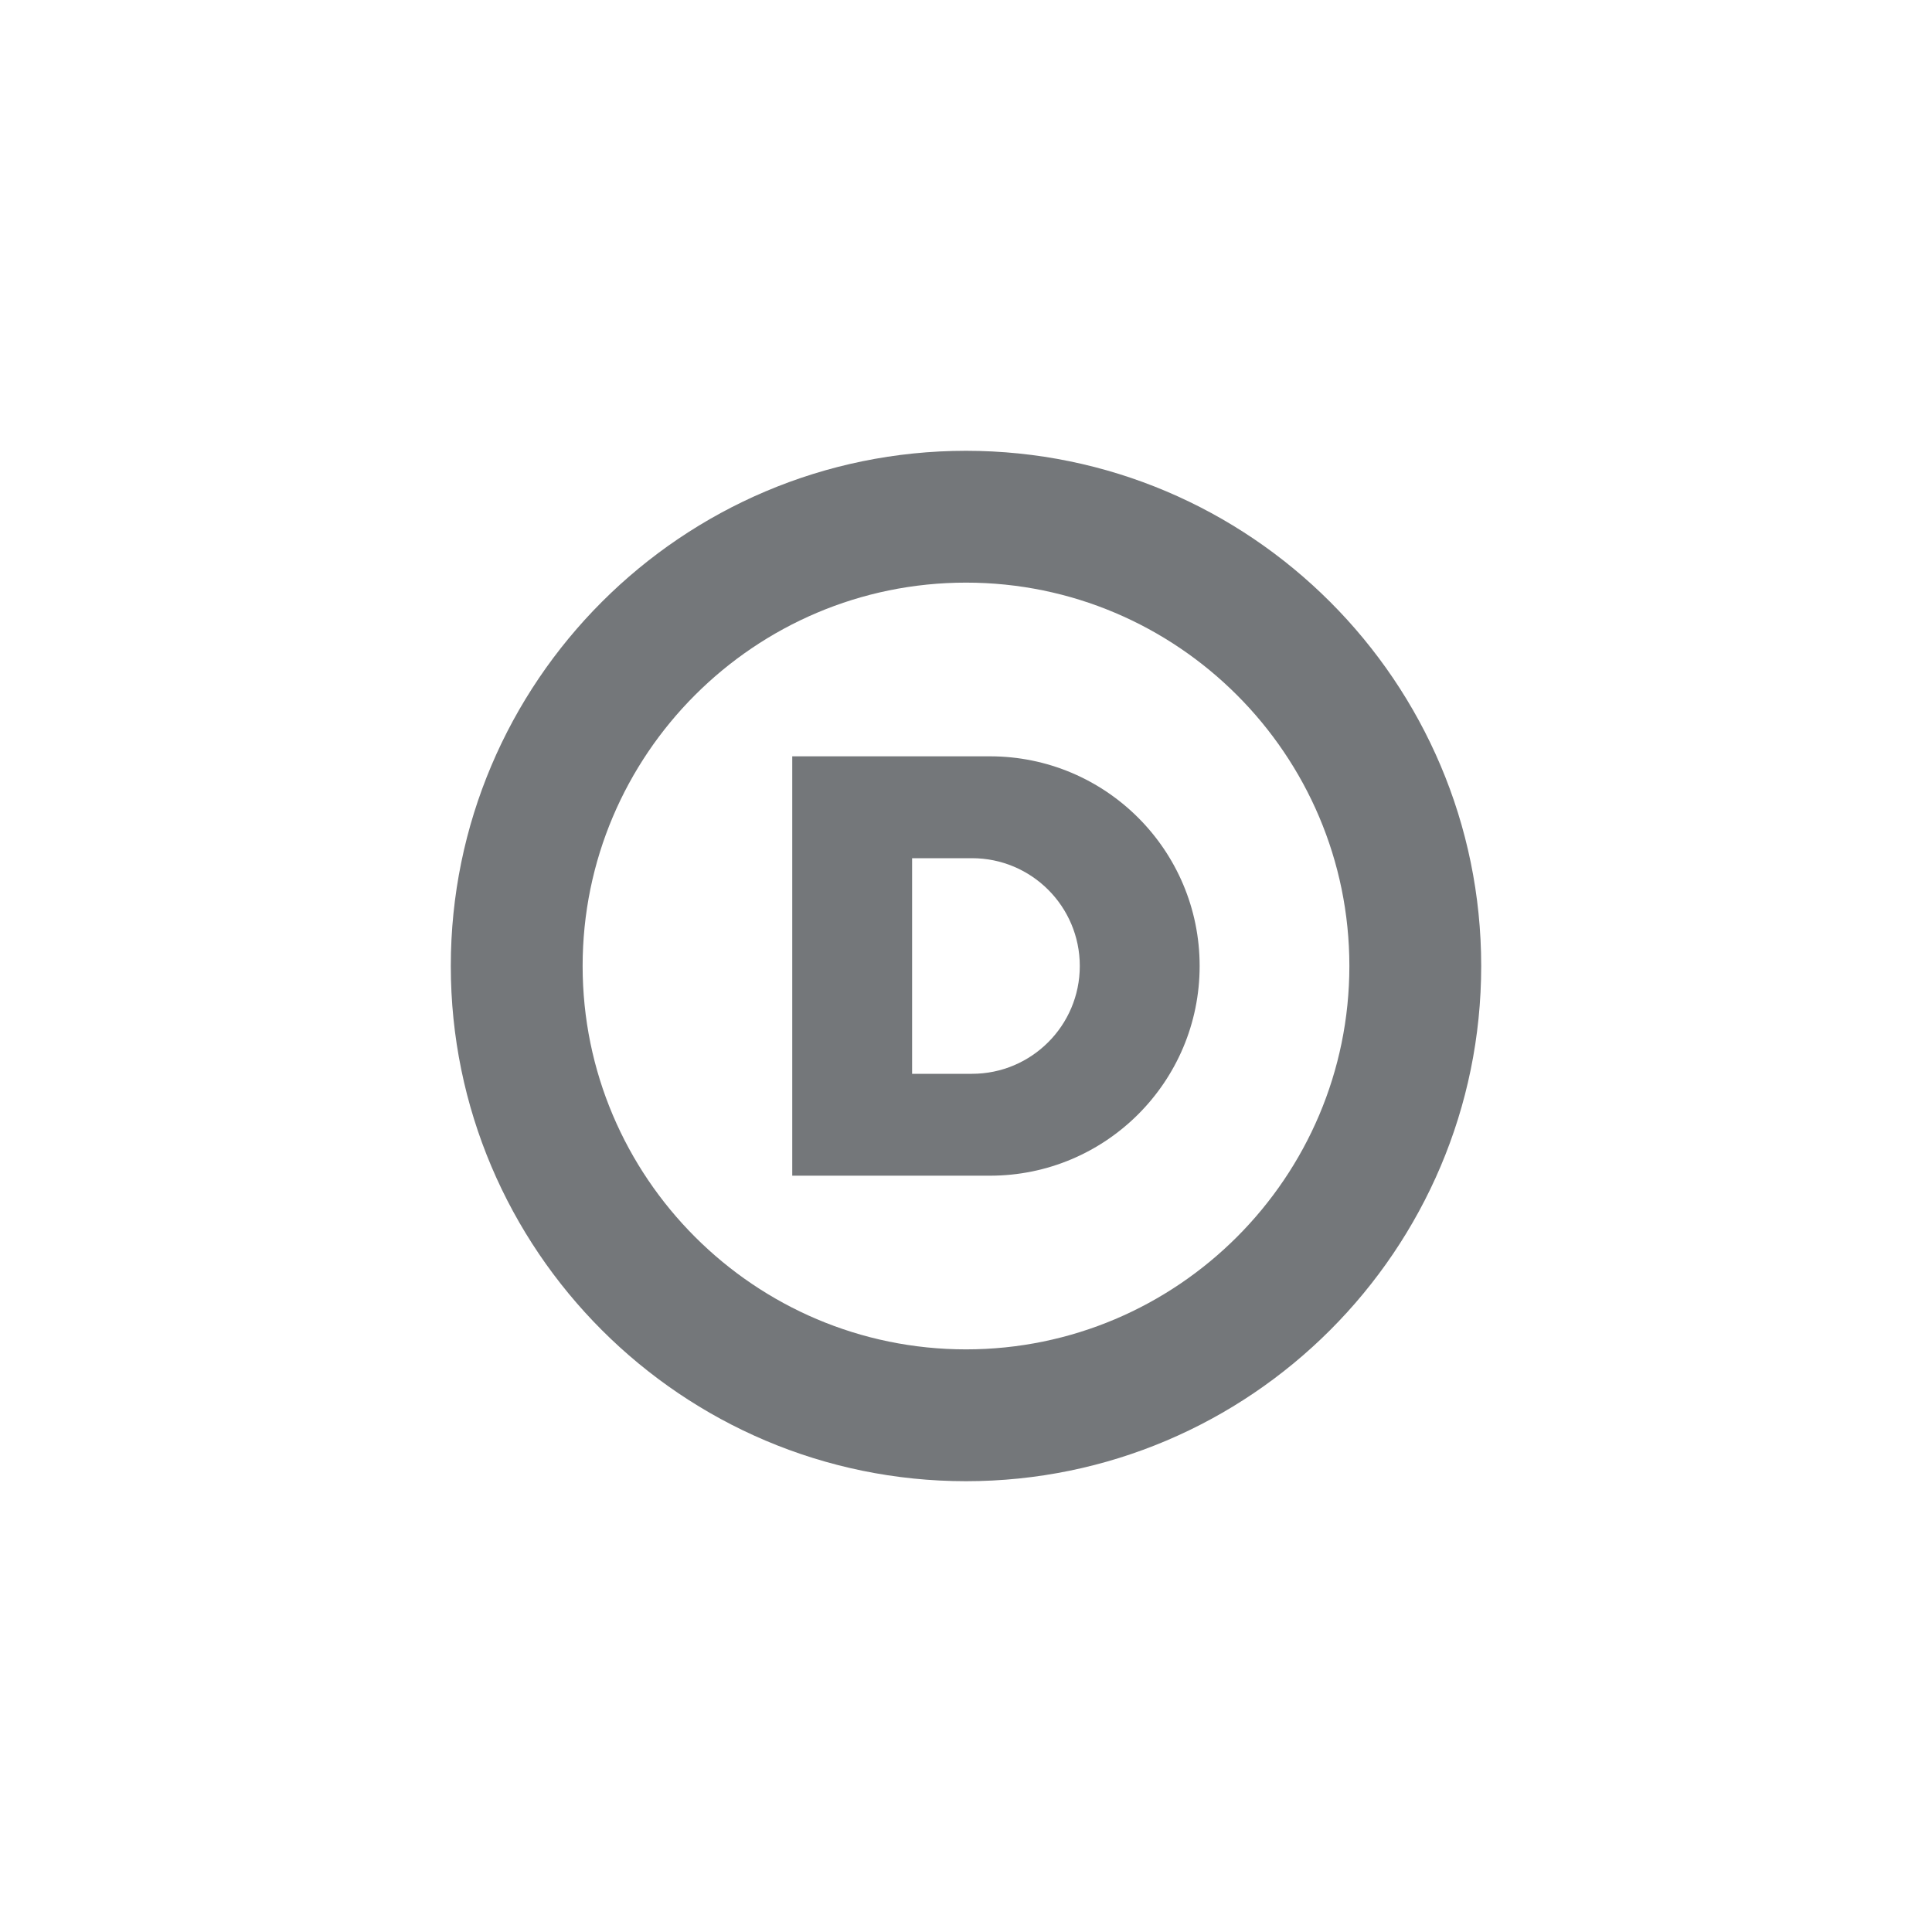
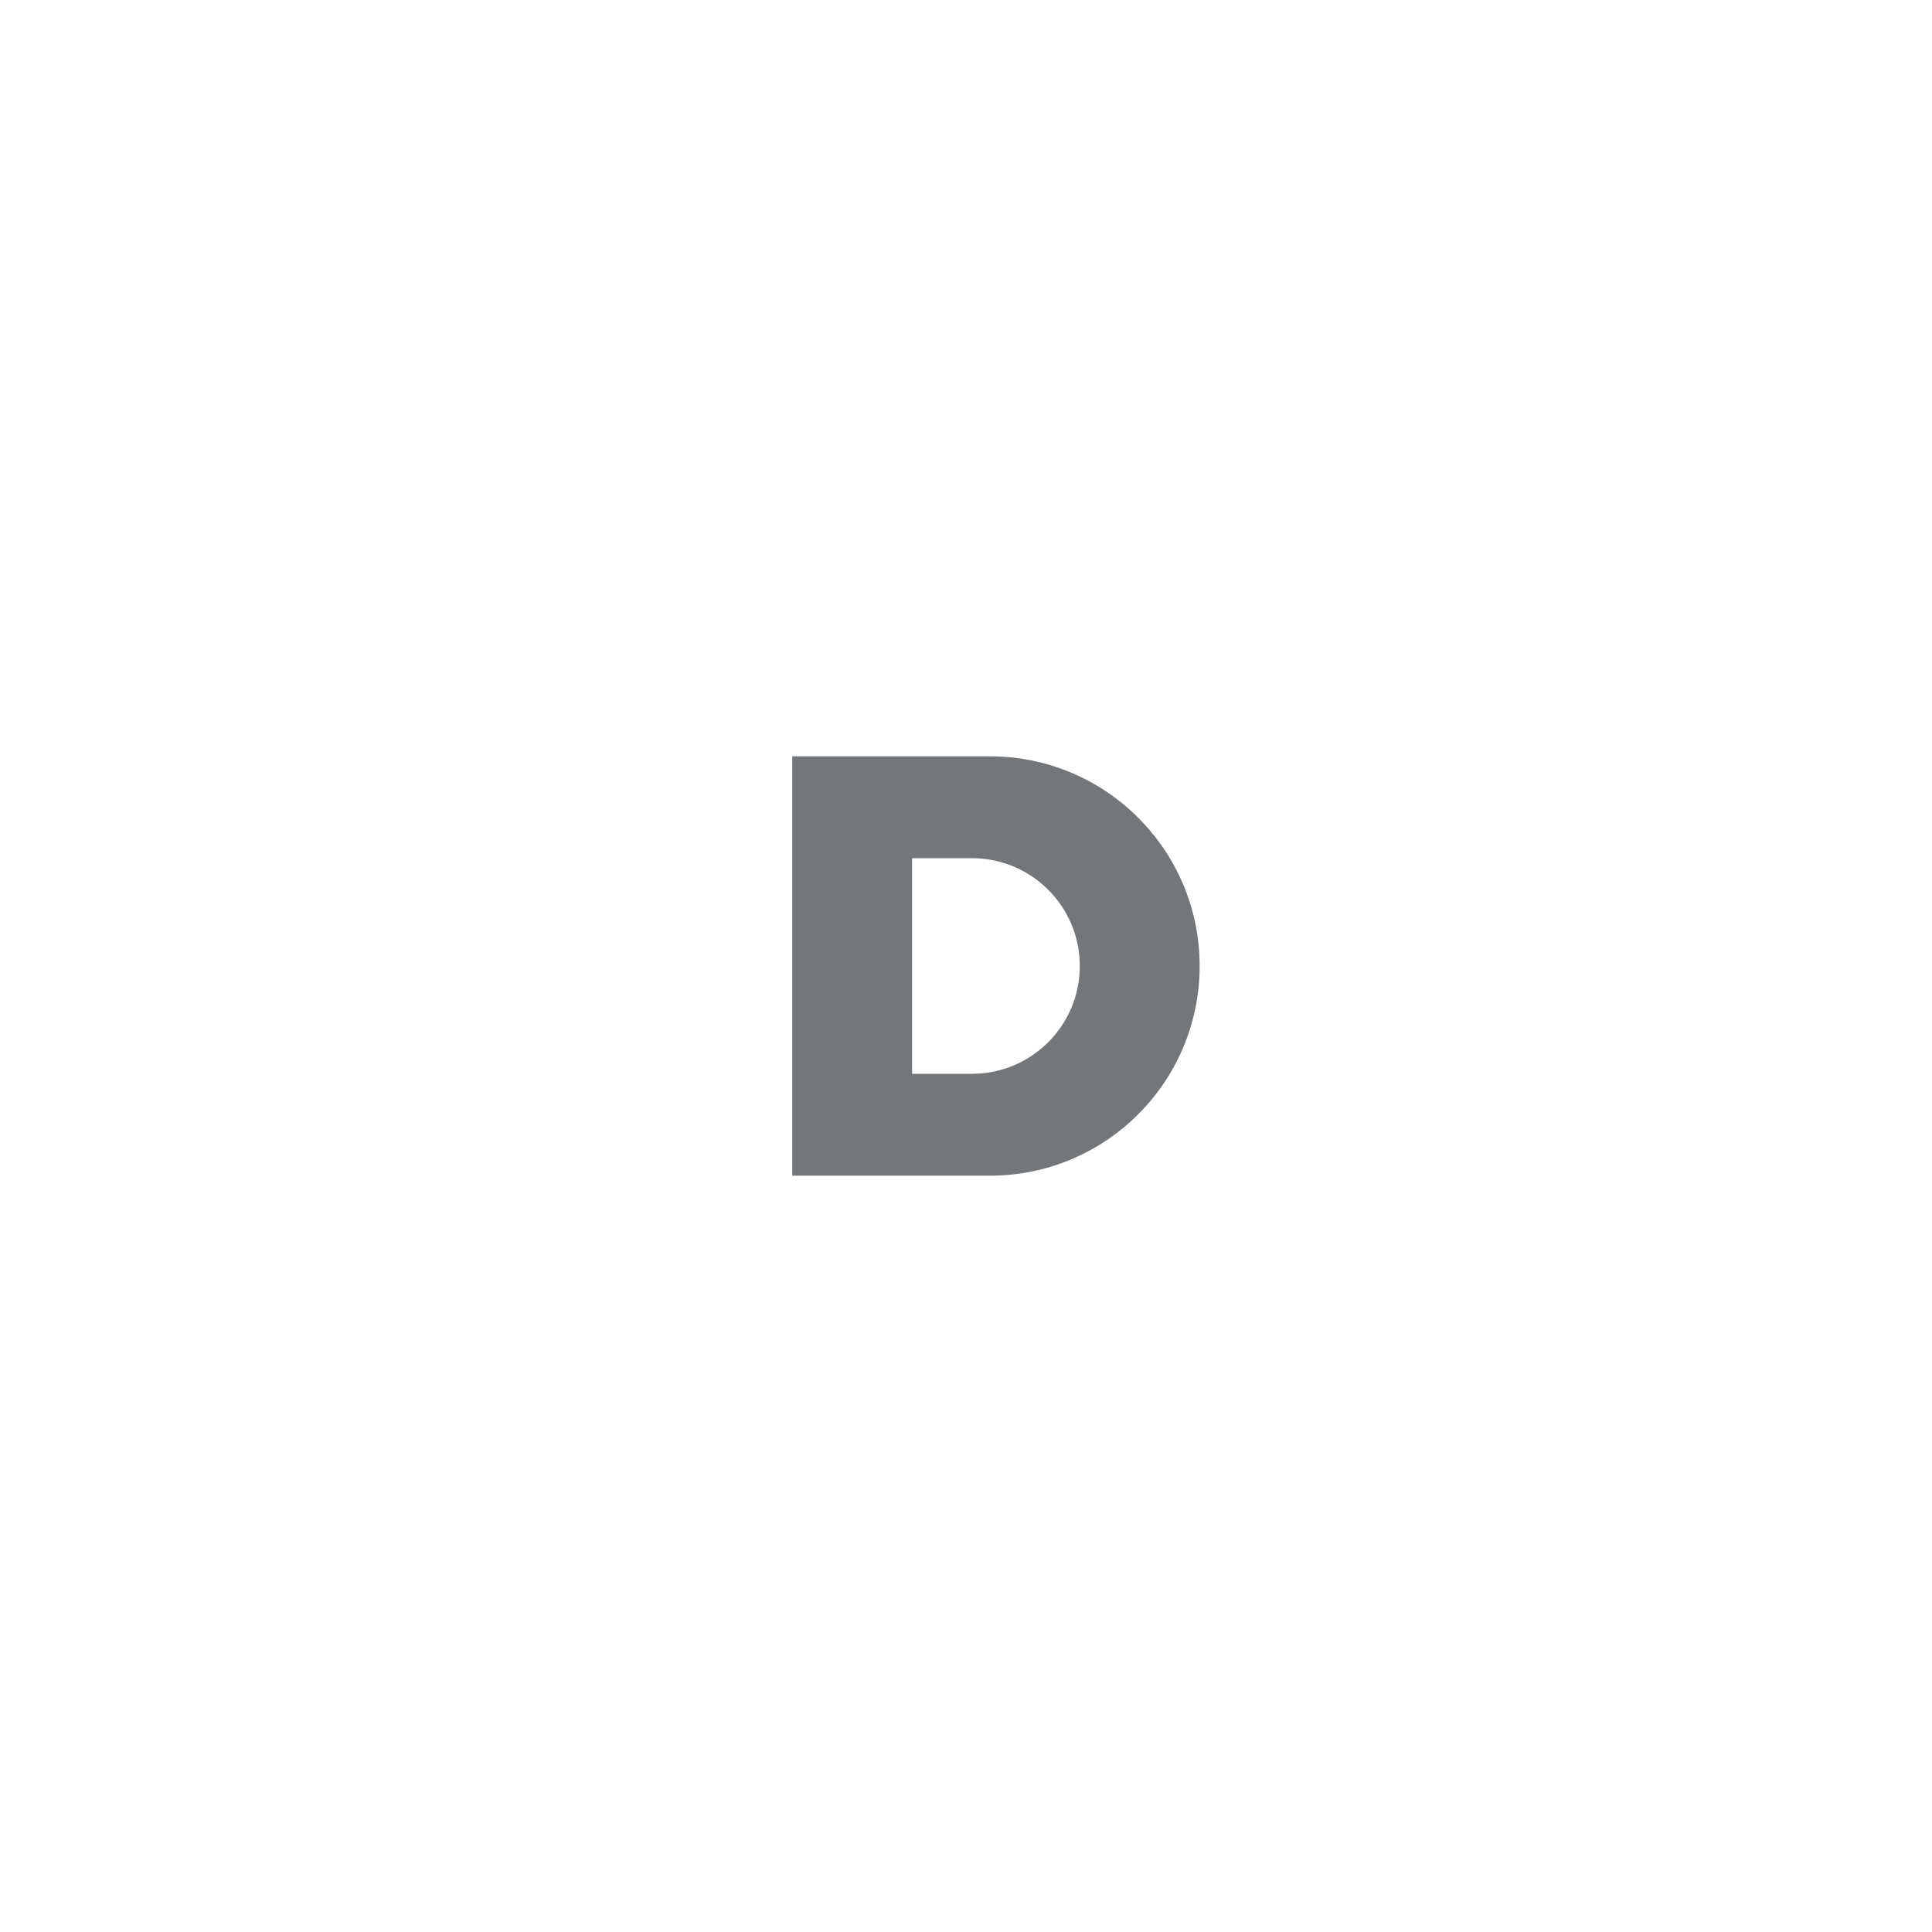
<svg xmlns="http://www.w3.org/2000/svg" id="a" width="300" height="300" viewBox="0 0 300 300">
-   <path d="M150,230c-44.11,0-80-35.89-80-80s35.89-80,80-80,80,35.89,80,80-35.89,80-80,80ZM150,90.47c-32.83,0-59.53,26.71-59.53,59.53s26.71,59.53,59.53,59.53,59.53-26.71,59.53-59.53-26.71-59.53-59.53-59.53Z" fill="#74777a" stroke-width="0" />
  <path d="M123.02,117.44v65.12h30.7c17.98,0,32.56-14.58,32.56-32.56s-14.58-32.56-32.56-32.56h-30.7ZM141.63,133.26h9.3c9.25,0,16.74,7.5,16.74,16.74s-7.5,16.74-16.74,16.74h-9.3v-33.49Z" fill="#74777a" stroke-width="0" />
</svg>